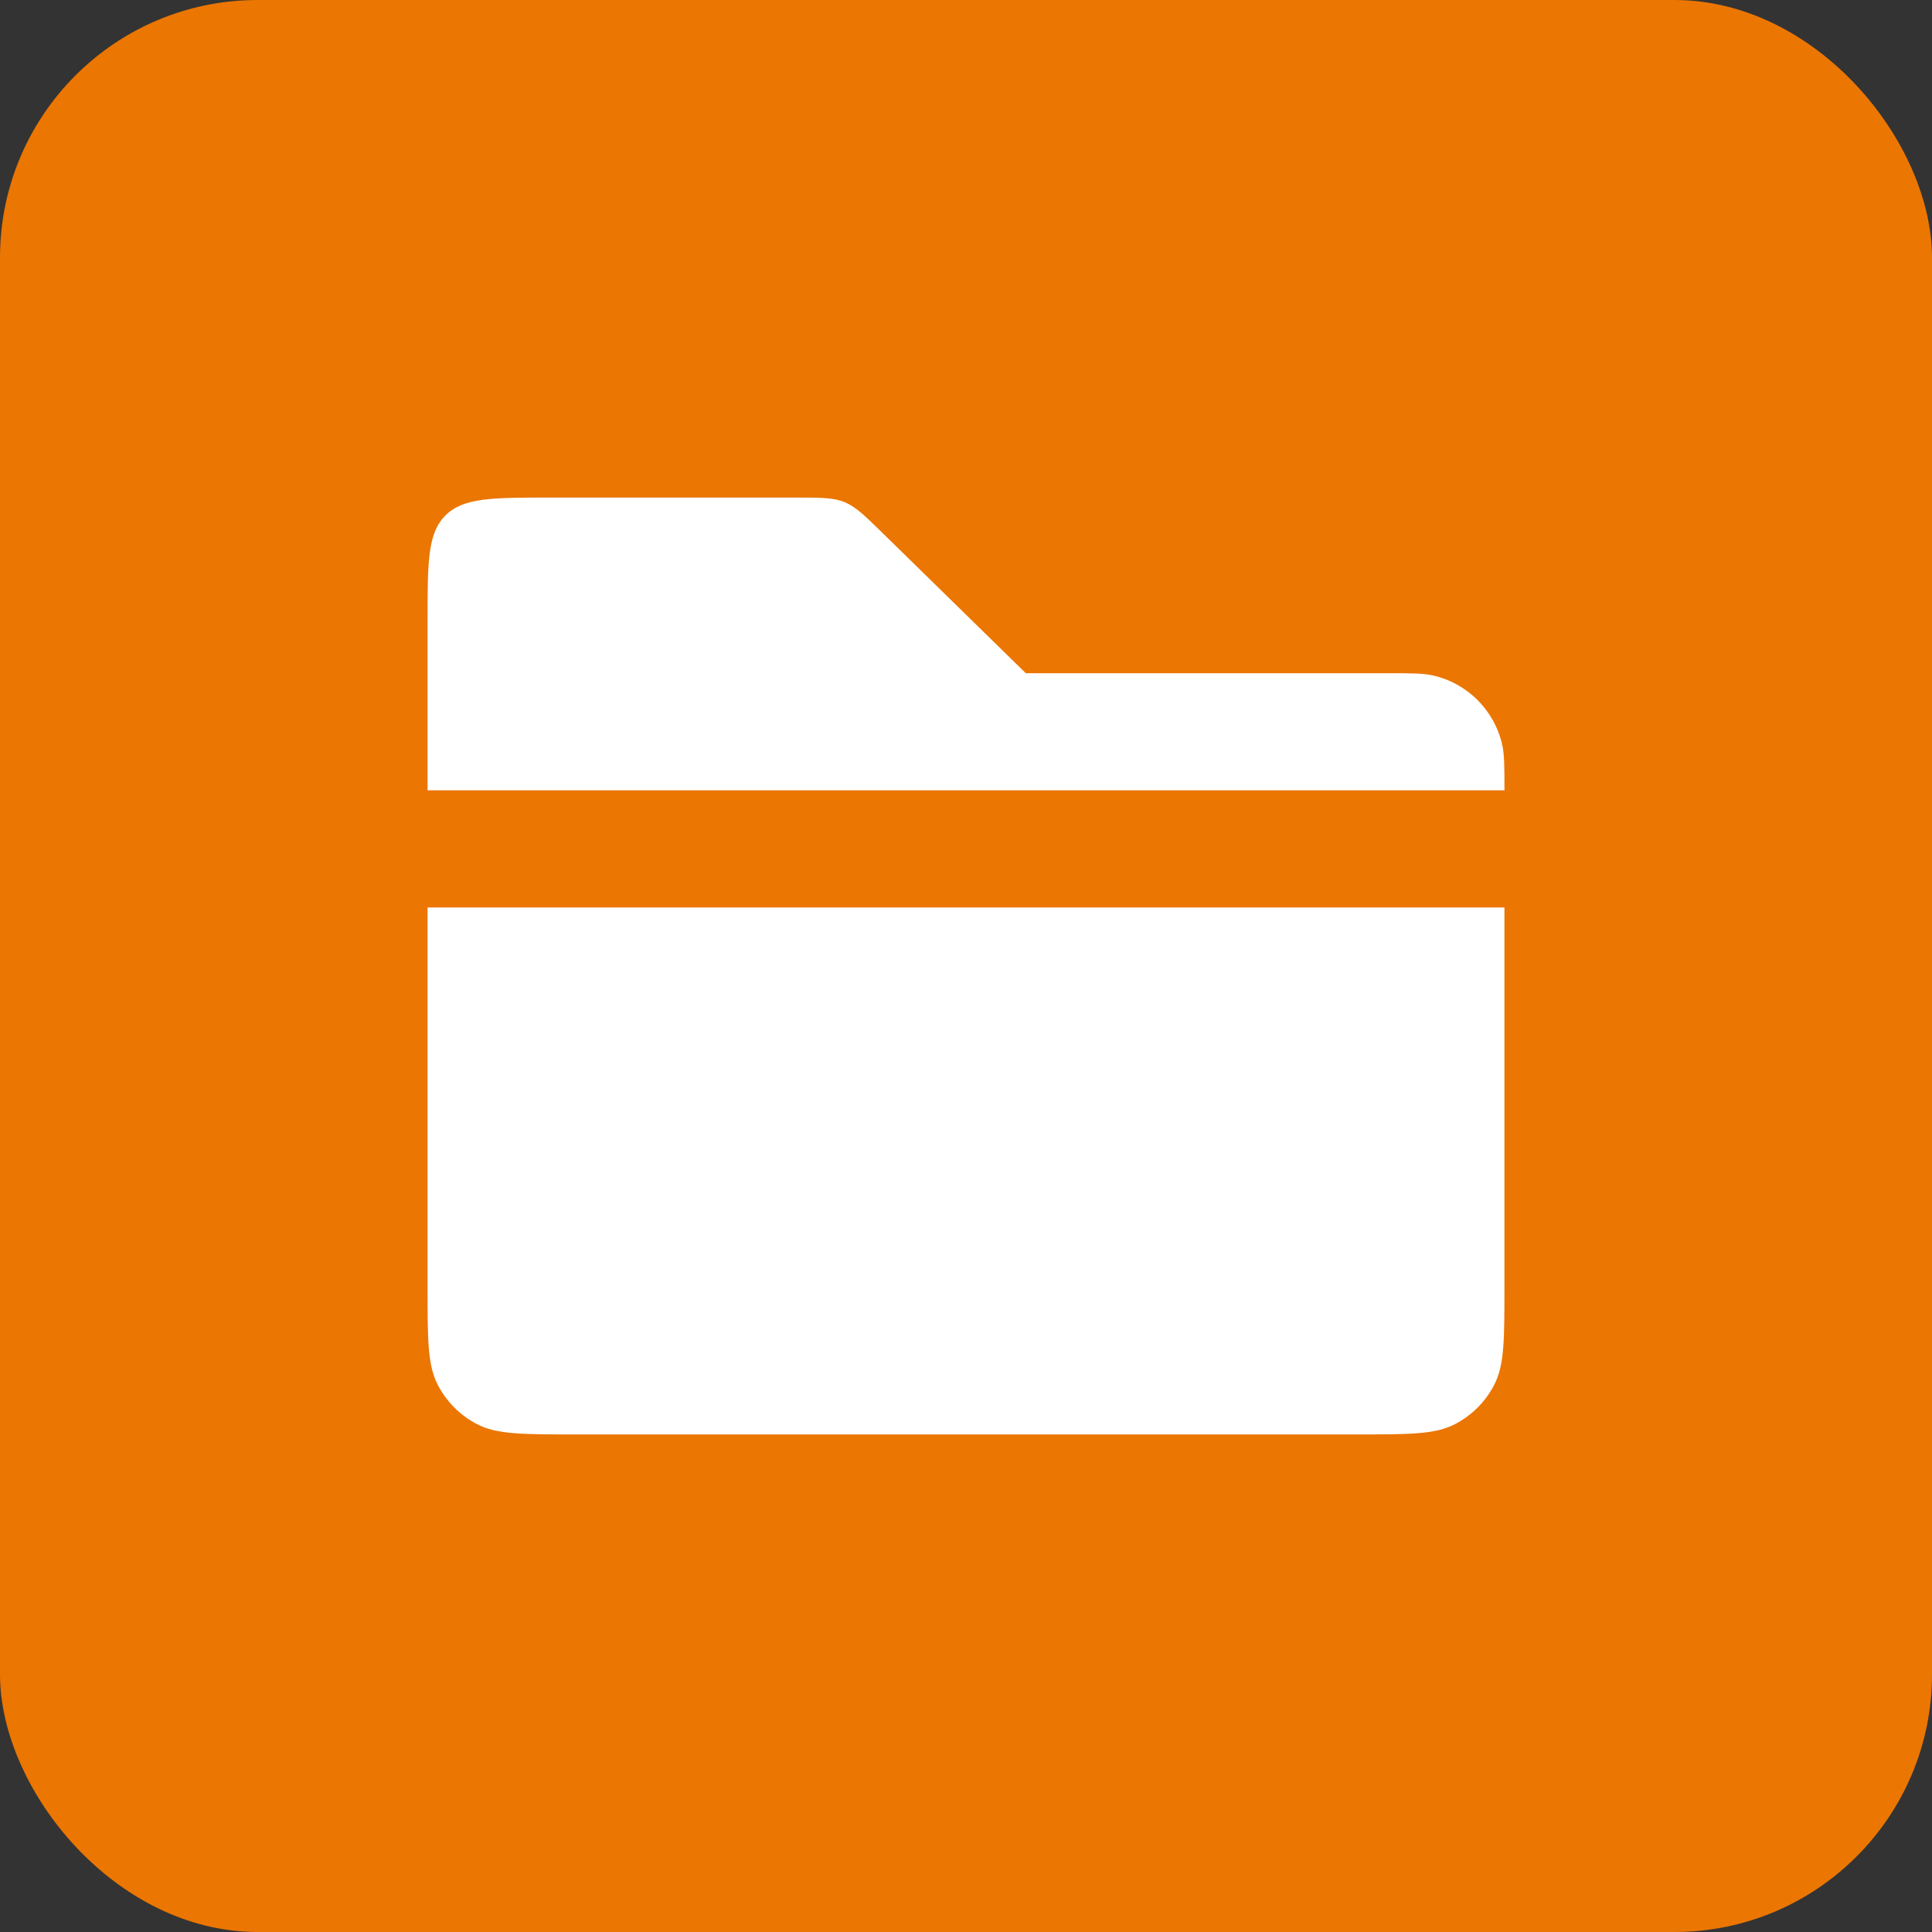
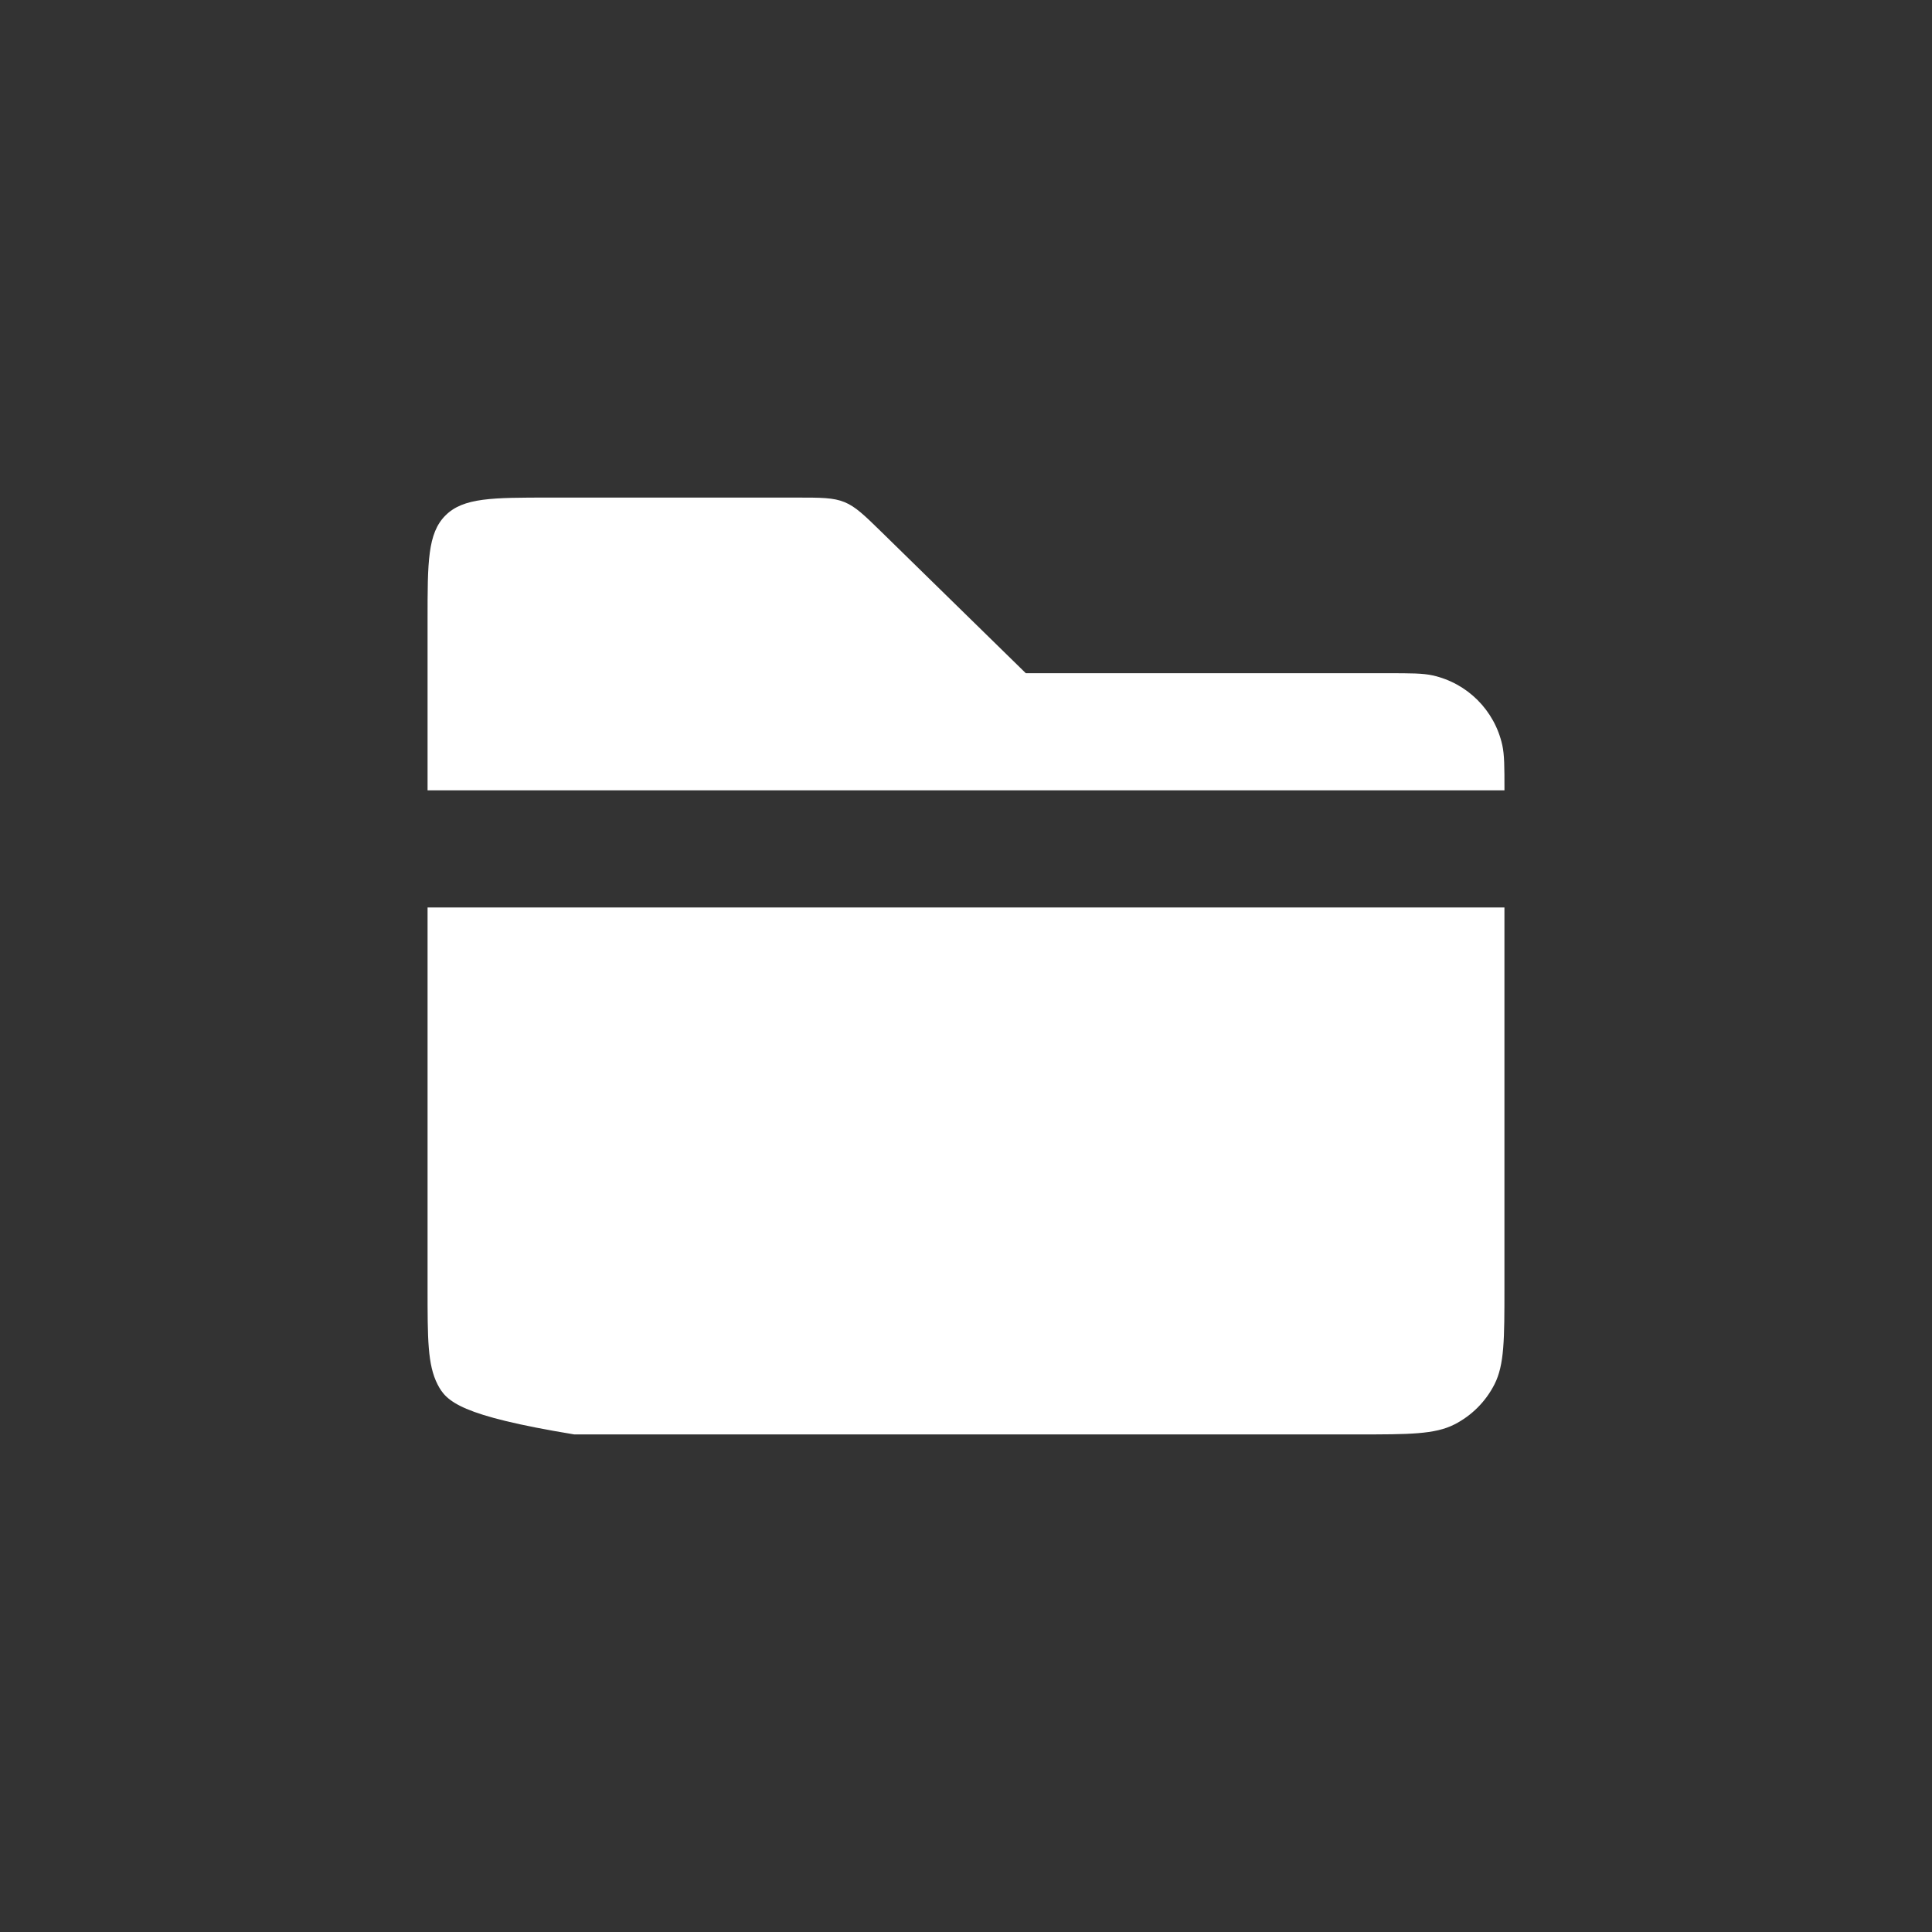
<svg xmlns="http://www.w3.org/2000/svg" width="75" height="75" viewBox="0 0 75 75" fill="none">
  <rect x="0" y="0" width="75" height="75" fill="#333333" stroke="none" />
-   <rect width="75" height="75" rx="10" fill="#EB7602" />
-   <path d="M16.598 35.227H58.402V49.992C58.402 51.984 58.402 52.981 58.014 53.742C57.673 54.411 57.129 54.956 56.459 55.297C55.699 55.684 54.702 55.684 52.71 55.684H22.29C20.298 55.684 19.301 55.684 18.54 55.297C17.871 54.956 17.327 54.411 16.986 53.742C16.598 52.981 16.598 51.984 16.598 49.992V35.227Z" fill="white" />
+   <path d="M16.598 35.227H58.402V49.992C58.402 51.984 58.402 52.981 58.014 53.742C57.673 54.411 57.129 54.956 56.459 55.297C55.699 55.684 54.702 55.684 52.71 55.684H22.29C17.871 54.956 17.327 54.411 16.986 53.742C16.598 52.981 16.598 51.984 16.598 49.992V35.227Z" fill="white" />
  <path d="M53.856 26.134C54.774 26.134 55.234 26.135 55.614 26.219C56.964 26.519 58.018 27.573 58.318 28.922C58.402 29.303 58.403 29.763 58.403 30.681H16.598V24.059C16.598 21.823 16.598 20.705 17.292 20.01C17.987 19.316 19.106 19.316 21.342 19.316H30.92C31.875 19.316 32.353 19.316 32.783 19.492C33.214 19.668 33.556 20.002 34.238 20.669L39.822 26.134H53.856Z" fill="white" />
</svg>